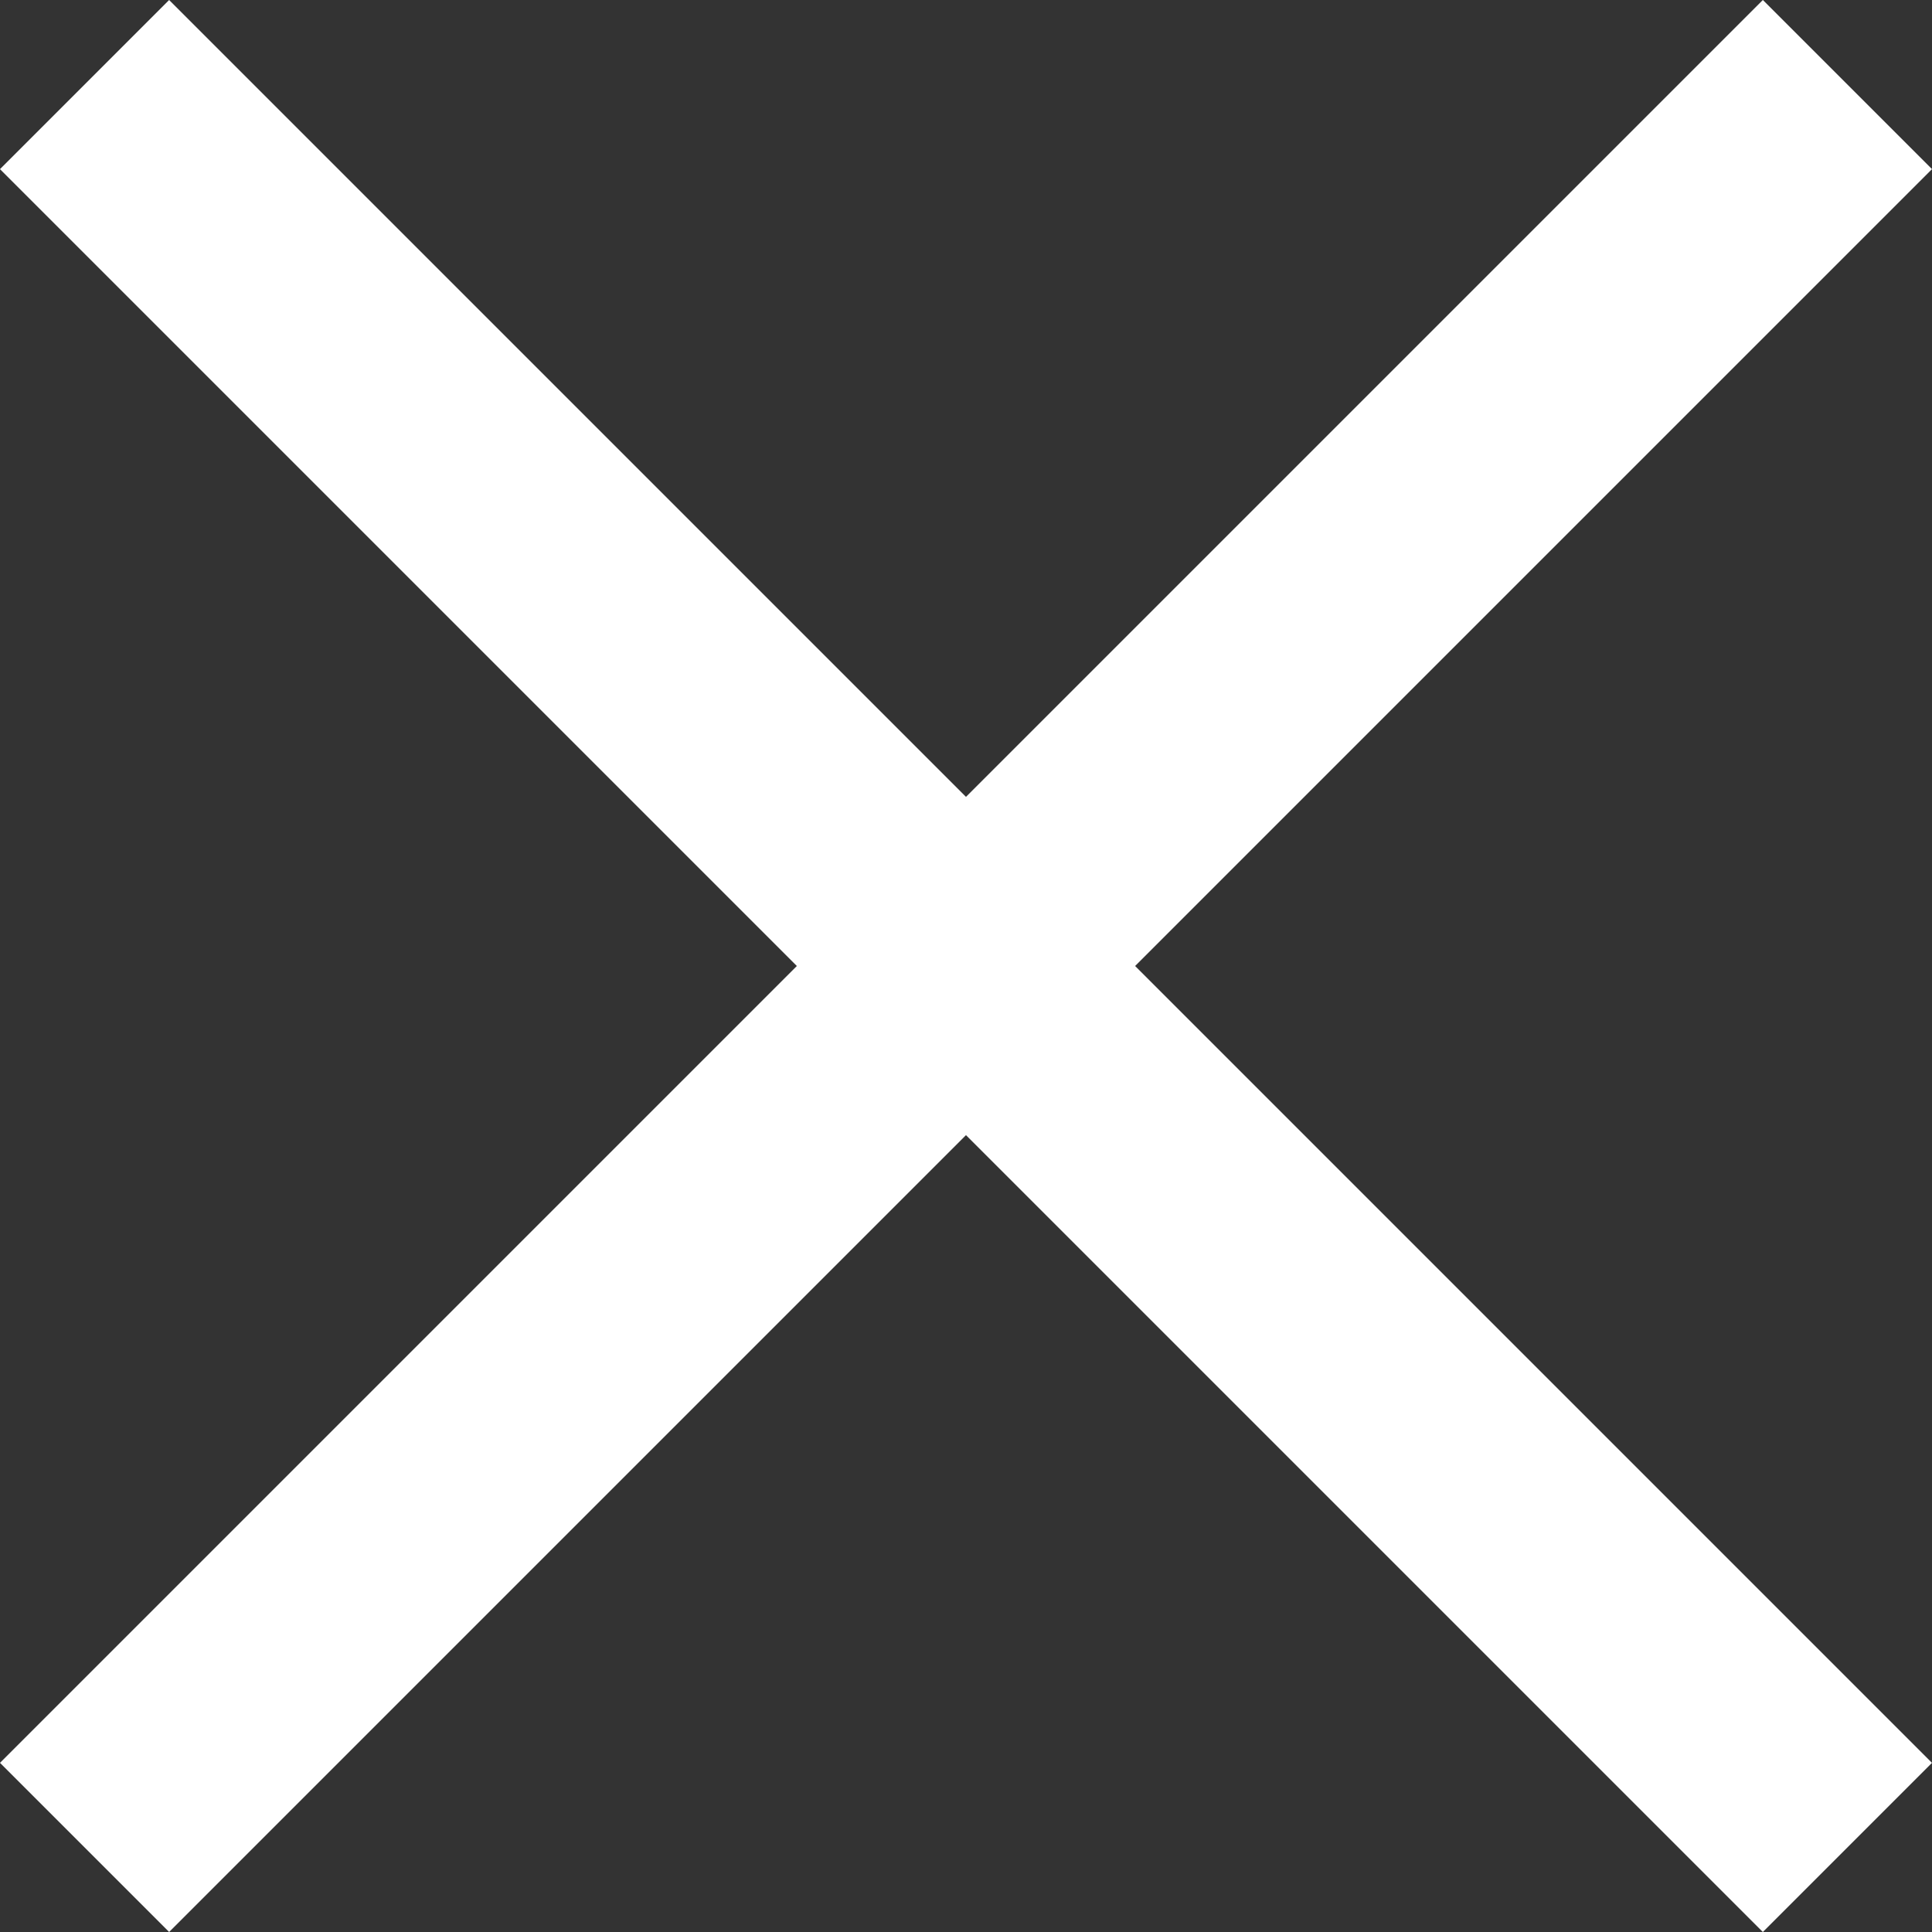
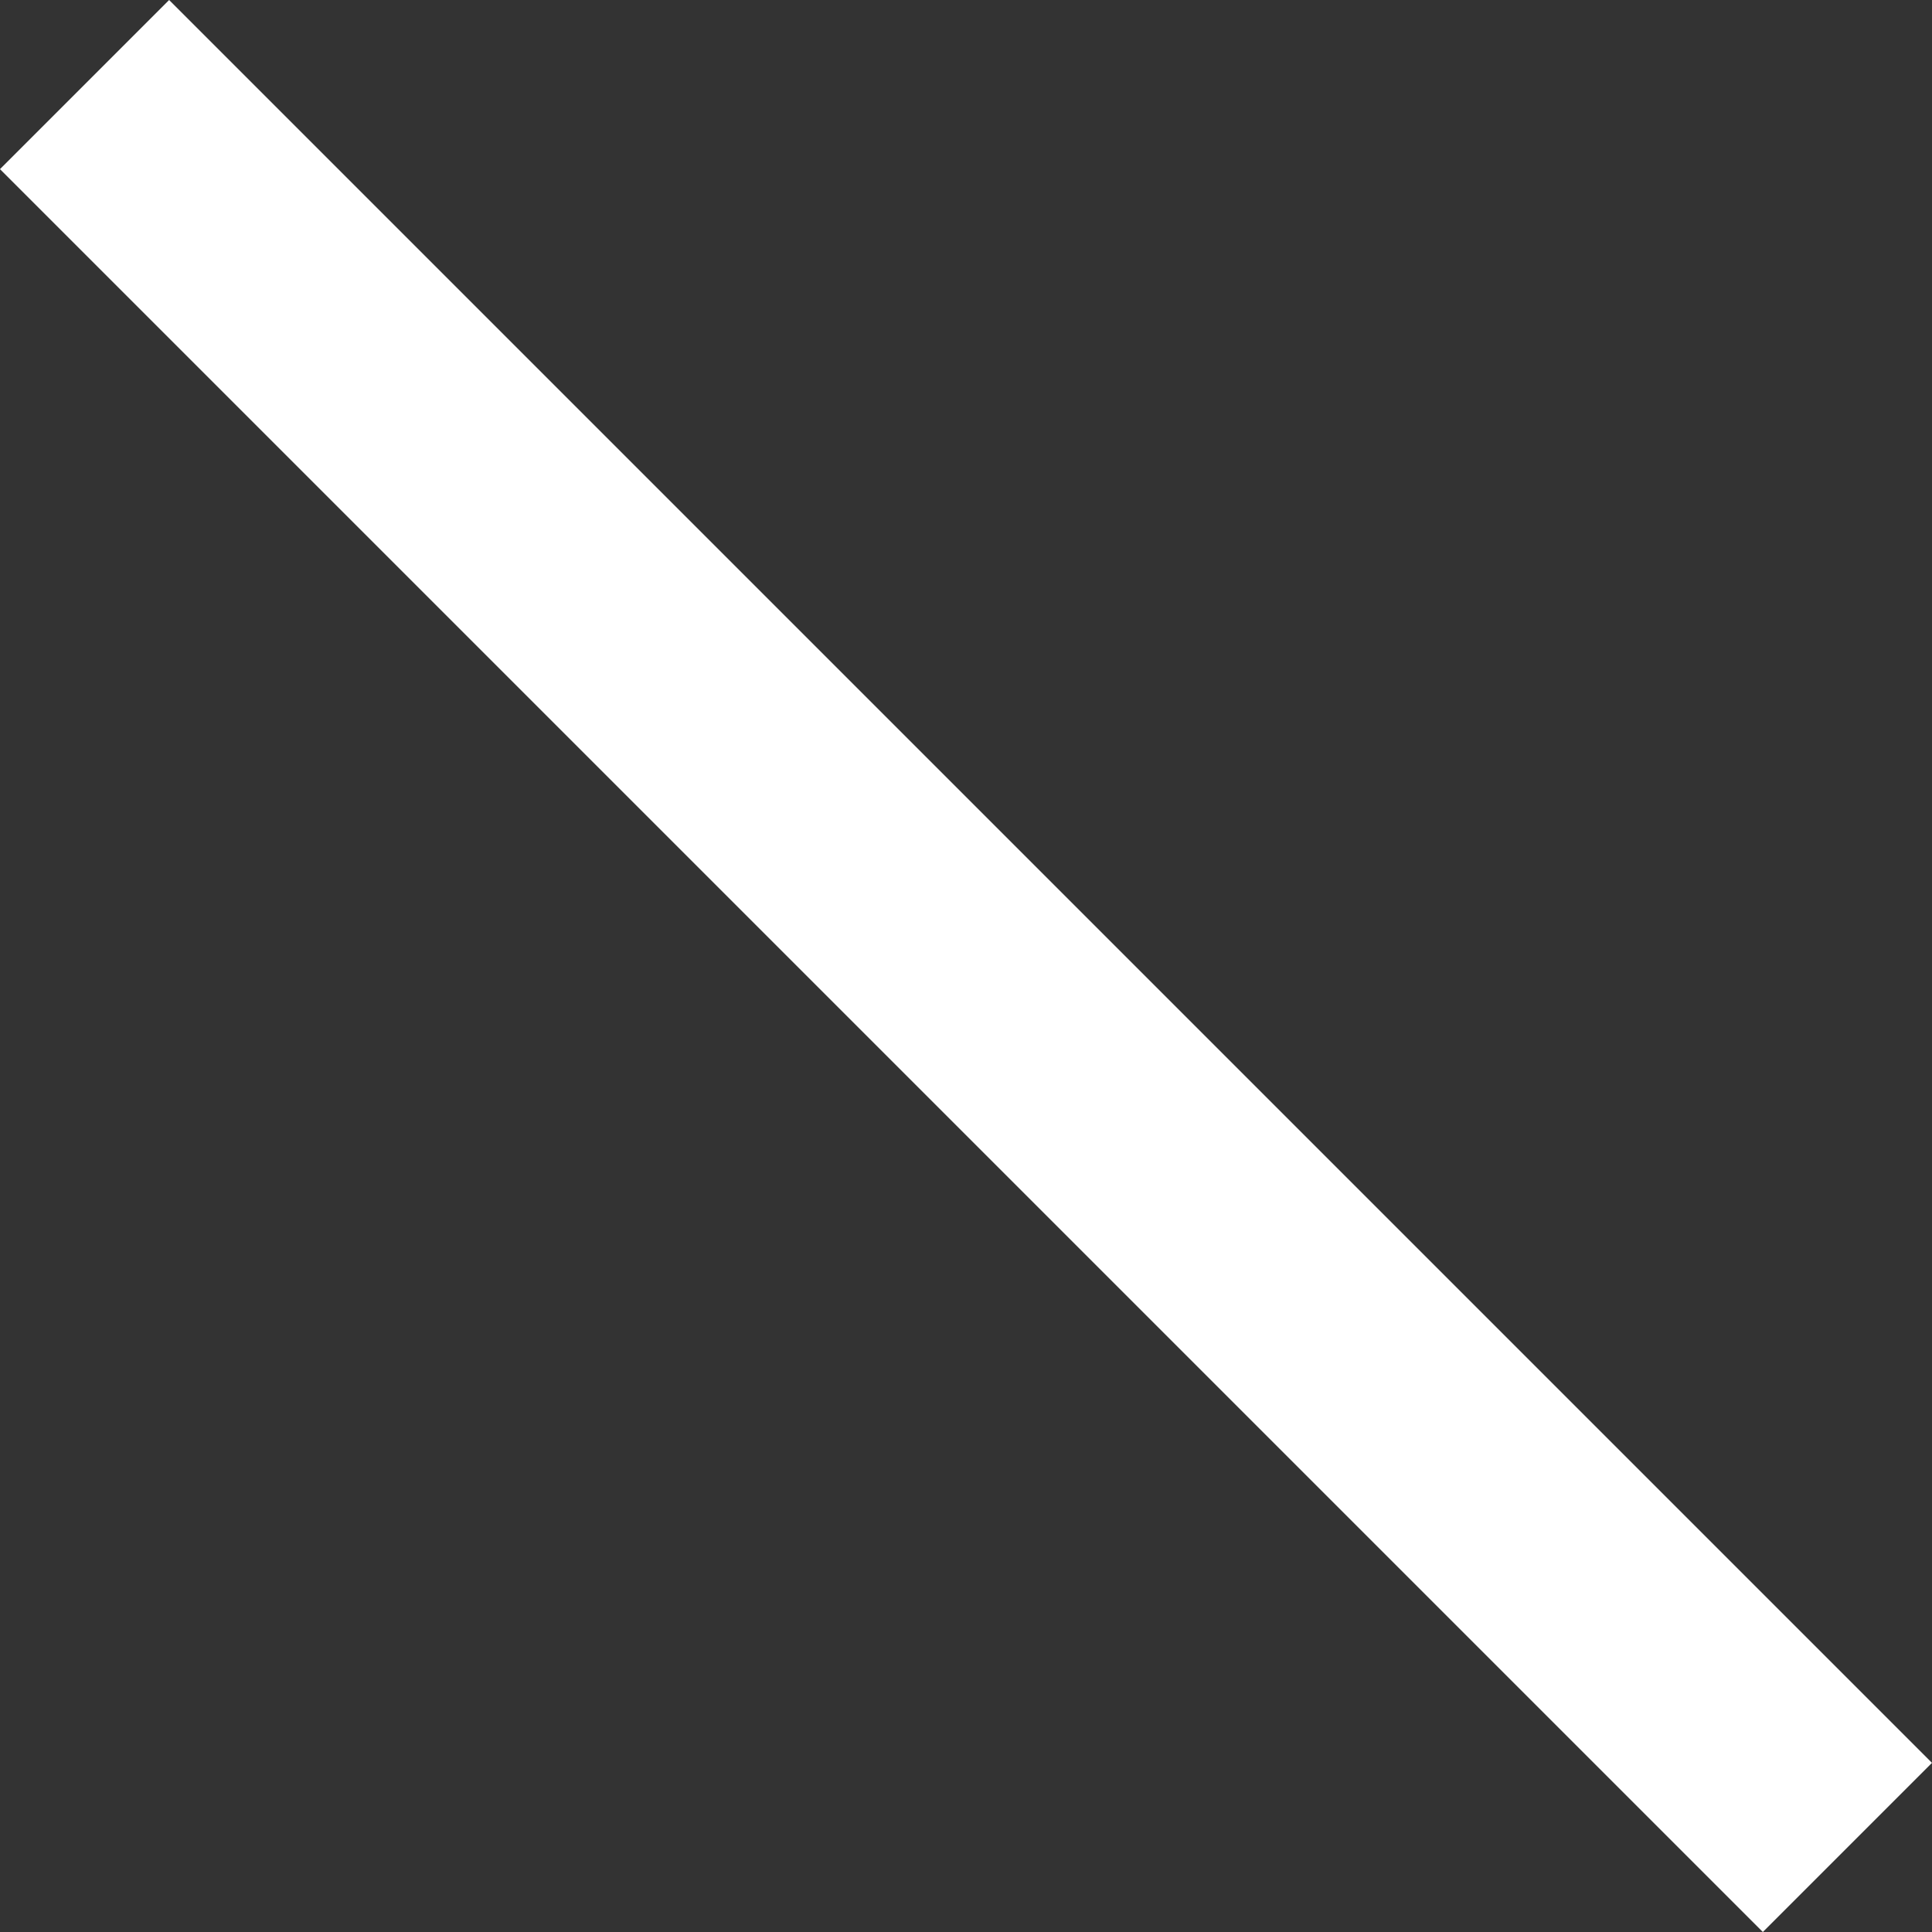
<svg xmlns="http://www.w3.org/2000/svg" id="Layer_2" data-name="Layer 2" viewBox="0 0 650.36 650.36">
  <rect x="0" y="0" width="650.36" height="650.36" fill="#333333" stroke="none" />
  <defs>
    <style>
      .cls-1 {
        fill: #fff;
        stroke-width: 0px;
      }
    </style>
  </defs>
  <g id="die_line" data-name="die line">
    <rect class="cls-1" x="-94.44" y="284.92" width="839.23" height="80.52" transform="translate(325.18 -134.69) rotate(45)" />
-     <rect class="cls-1" x="-94.44" y="284.92" width="839.23" height="80.52" transform="translate(785.05 325.18) rotate(135)" />
  </g>
</svg>